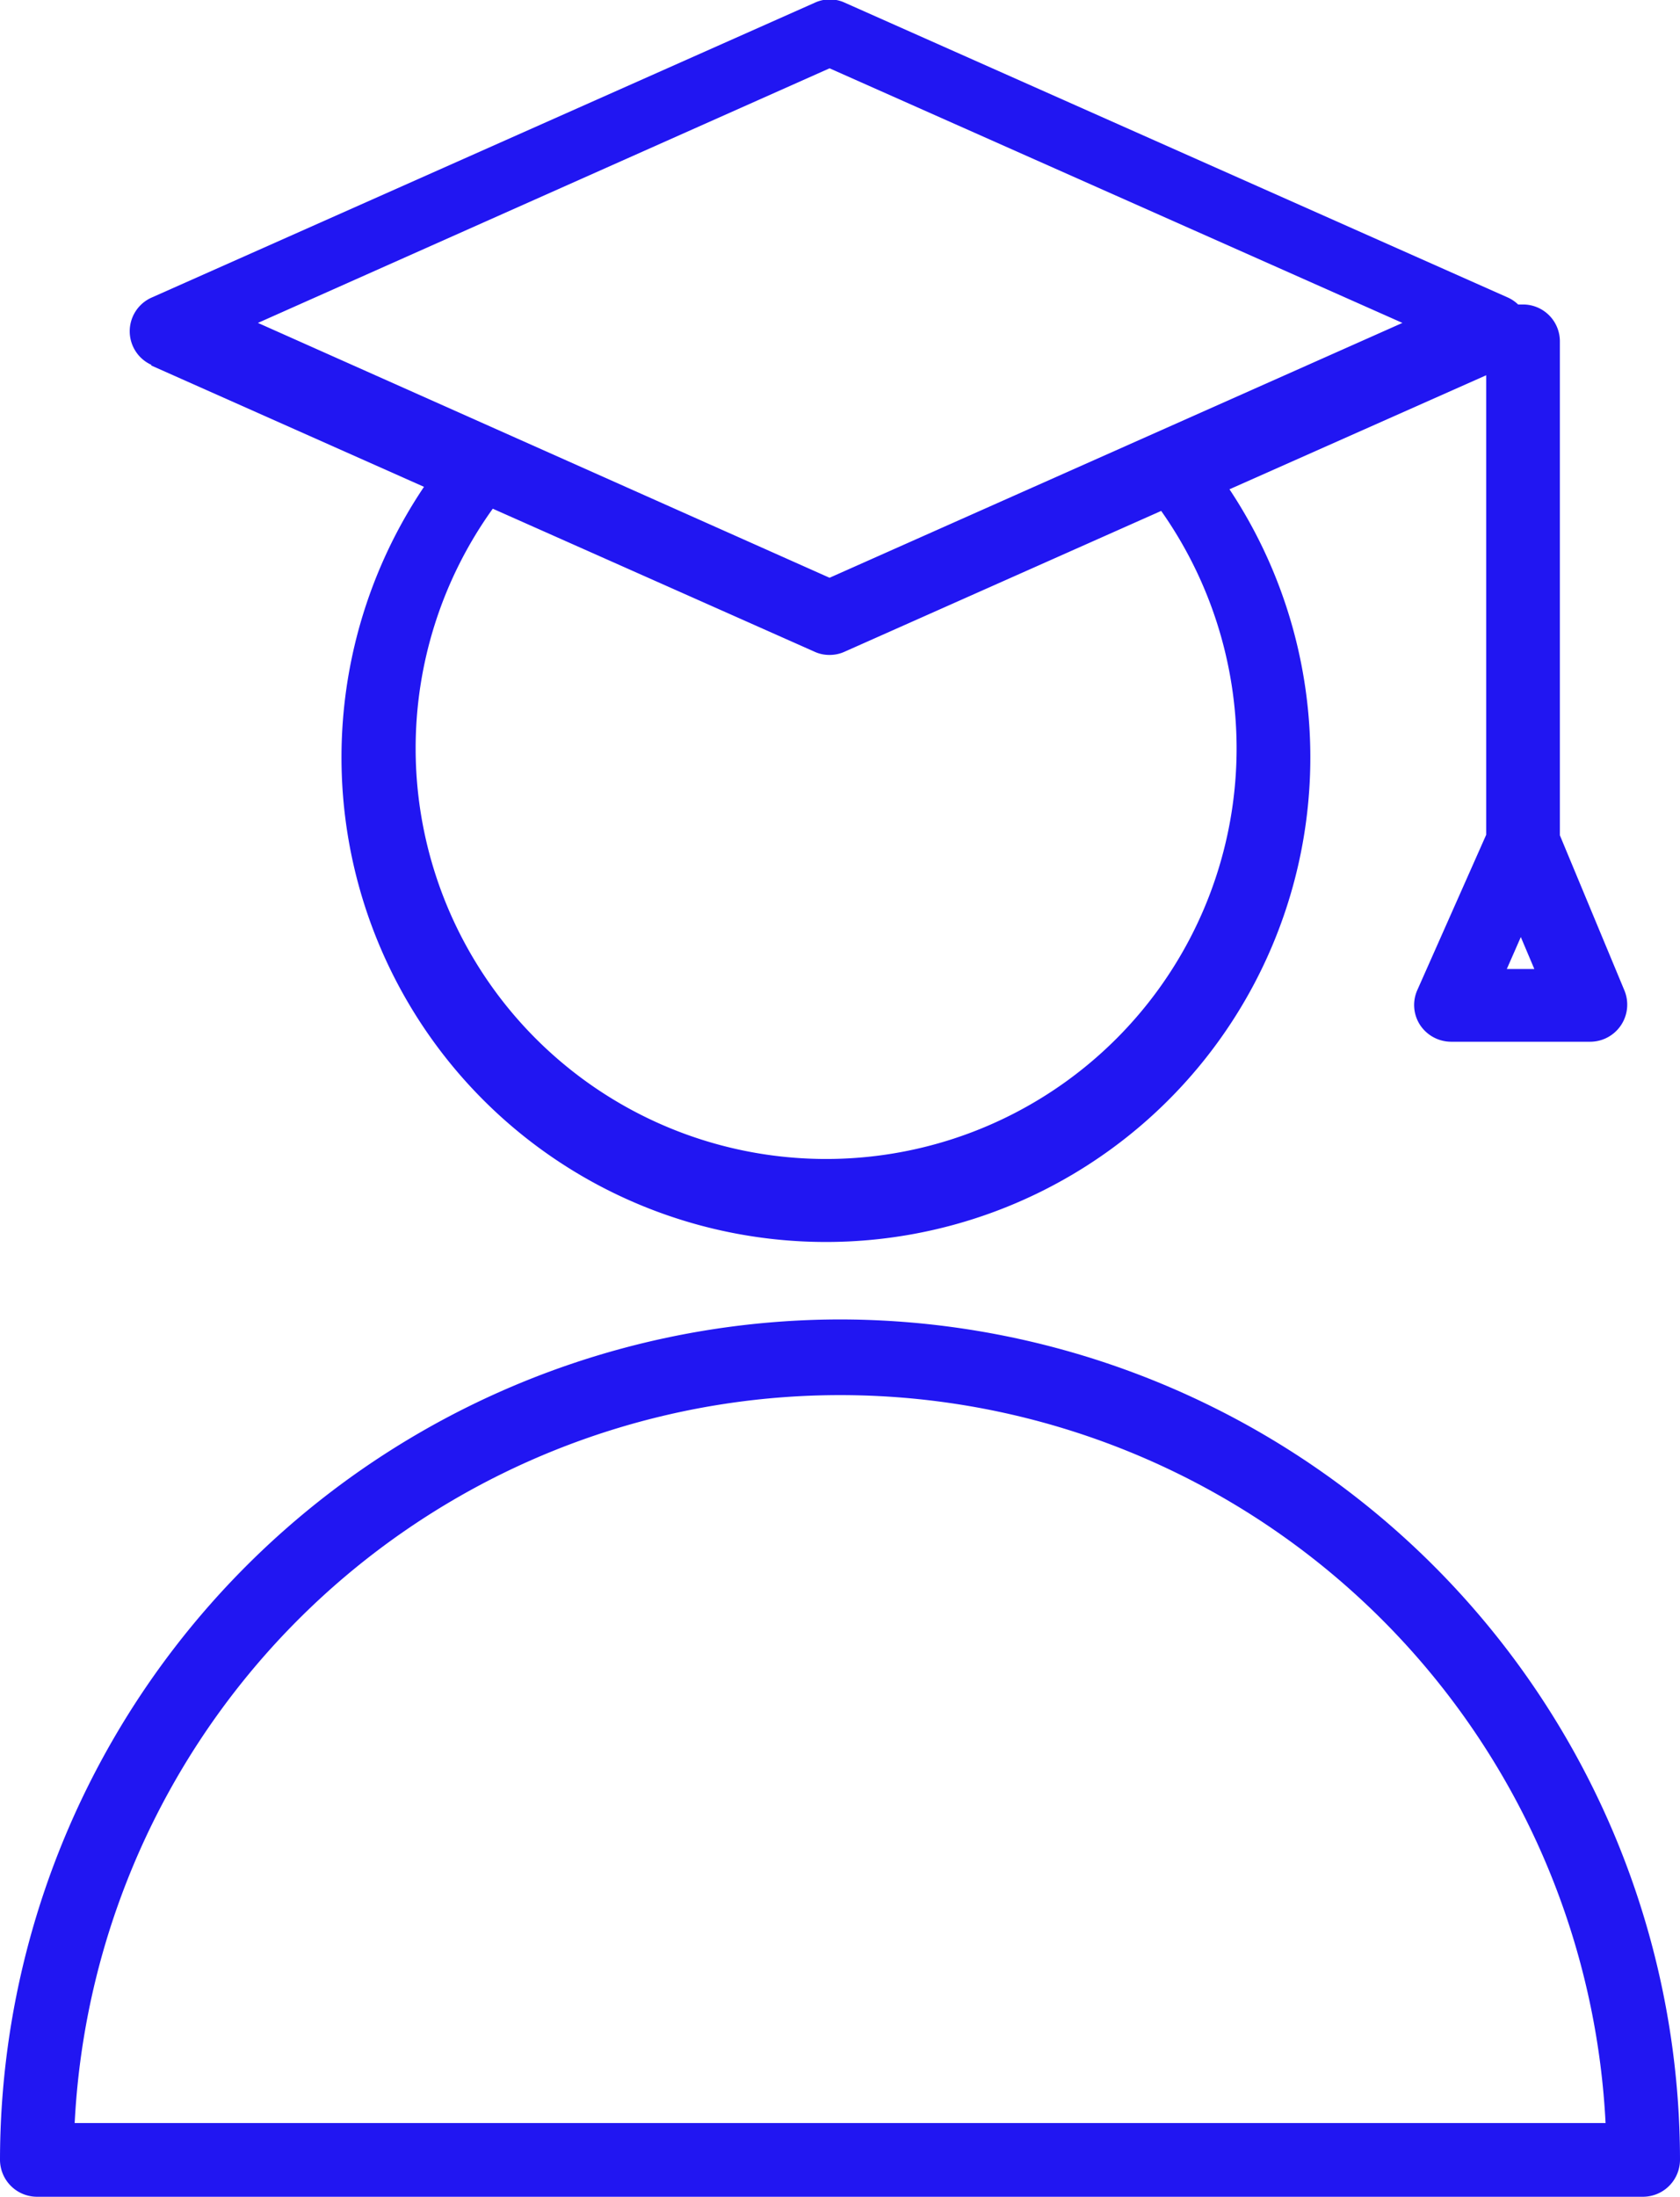
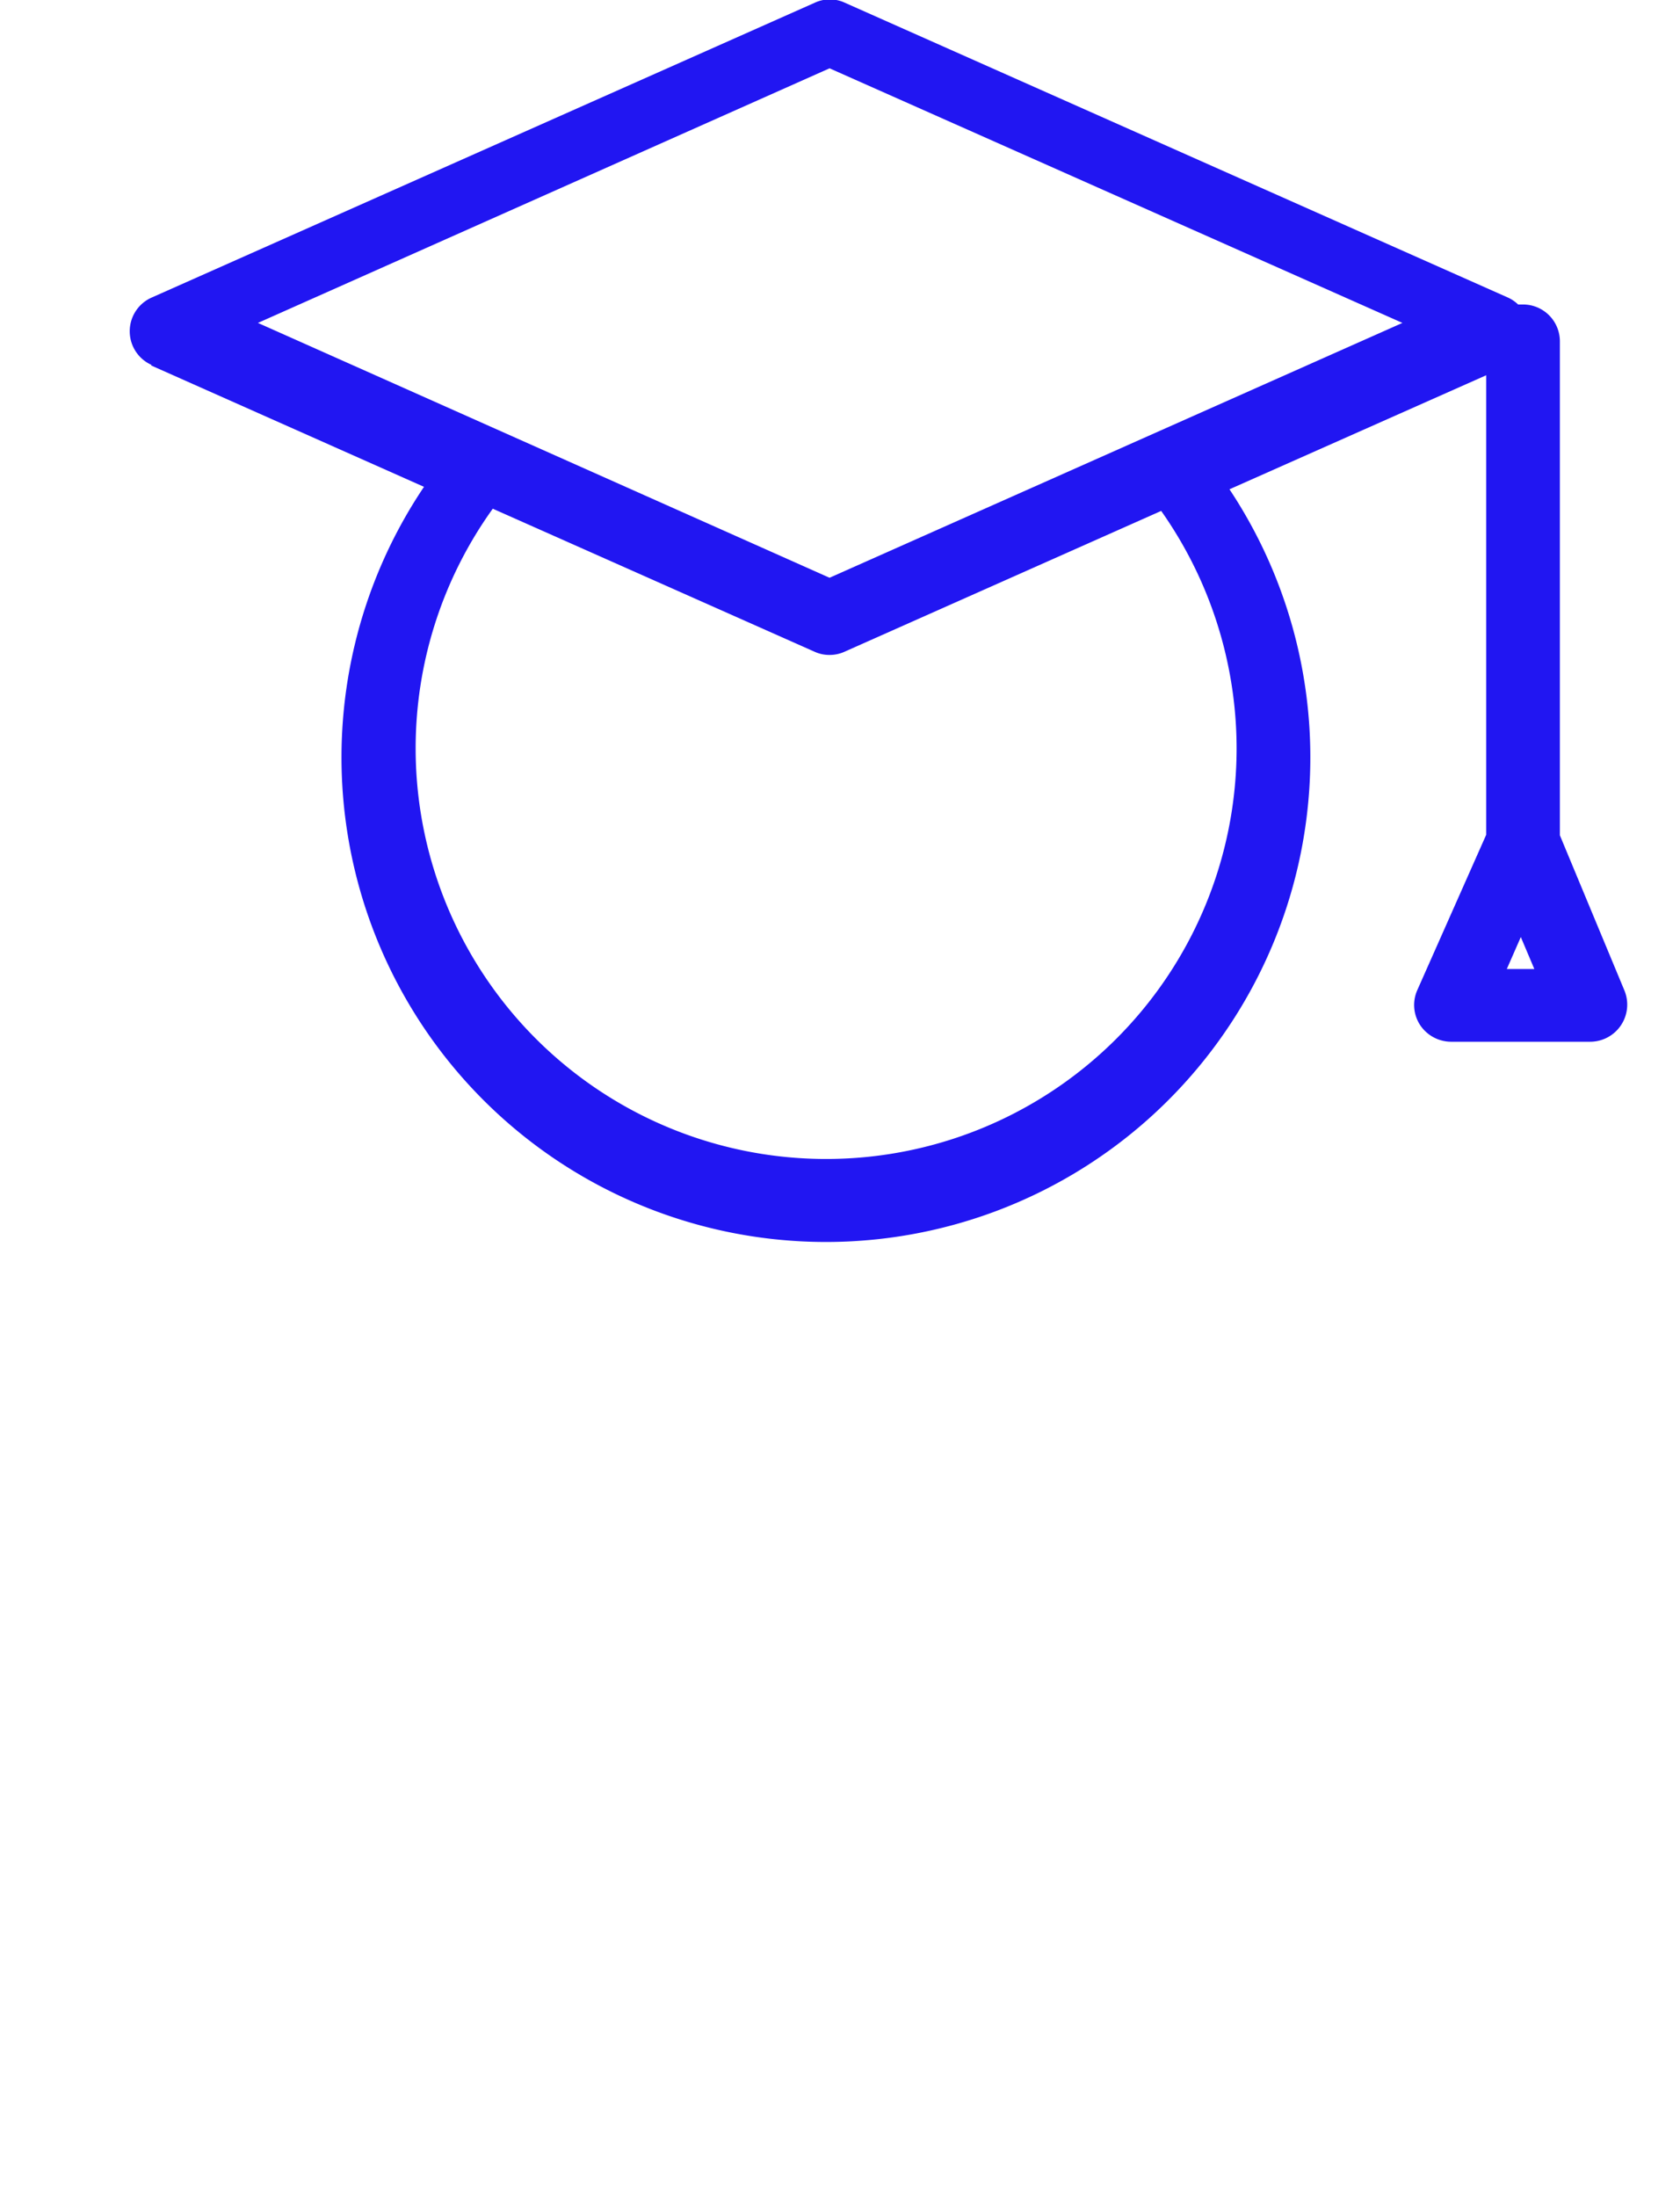
<svg xmlns="http://www.w3.org/2000/svg" id="Layer_1" data-name="Layer 1" viewBox="0 0 68.39 89.39">
  <defs>
    <style>.cls-1{fill:#2116f2;}</style>
  </defs>
  <title>2</title>
  <path class="cls-1" d="M20.65,20.73l11.11,4.94a19.72,19.72,0,1,0,32.79.1L75,21.13v18.7l-2.8,6.31a1.49,1.49,0,0,0,.11,1.43,1.52,1.52,0,0,0,1.26.68h5.67a1.51,1.51,0,0,0,1.39-2.08L78,39.85V19.75a1.5,1.5,0,0,0-1.5-1.5l-.2,0a1.49,1.49,0,0,0-.41-.28l-27-12a1.45,1.45,0,0,0-1.22,0l-27,12a1.5,1.5,0,0,0,0,2.74ZM64.84,36.29a16.71,16.71,0,1,1-30.28-9.73l13.1,5.82a1.42,1.42,0,0,0,.61.13,1.46,1.46,0,0,0,.61-.13l12.89-5.73A16.79,16.79,0,0,1,64.84,36.29Zm11,9,.57-1.3.55,1.3ZM48.27,8.64,71.59,19,48.27,29.37,25,19Z" transform="translate(-14.5 -5.86)" />
-   <path class="cls-1" d="M48.7,59.55A34.24,34.24,0,0,0,14.5,93.72,1.51,1.51,0,0,0,16,95.25H81.39a1.51,1.51,0,0,0,1.5-1.53A34.23,34.23,0,0,0,48.7,59.55ZM17.54,92.25a31.2,31.2,0,0,1,62.32,0Z" transform="translate(-14.5 -5.86)" />
</svg>